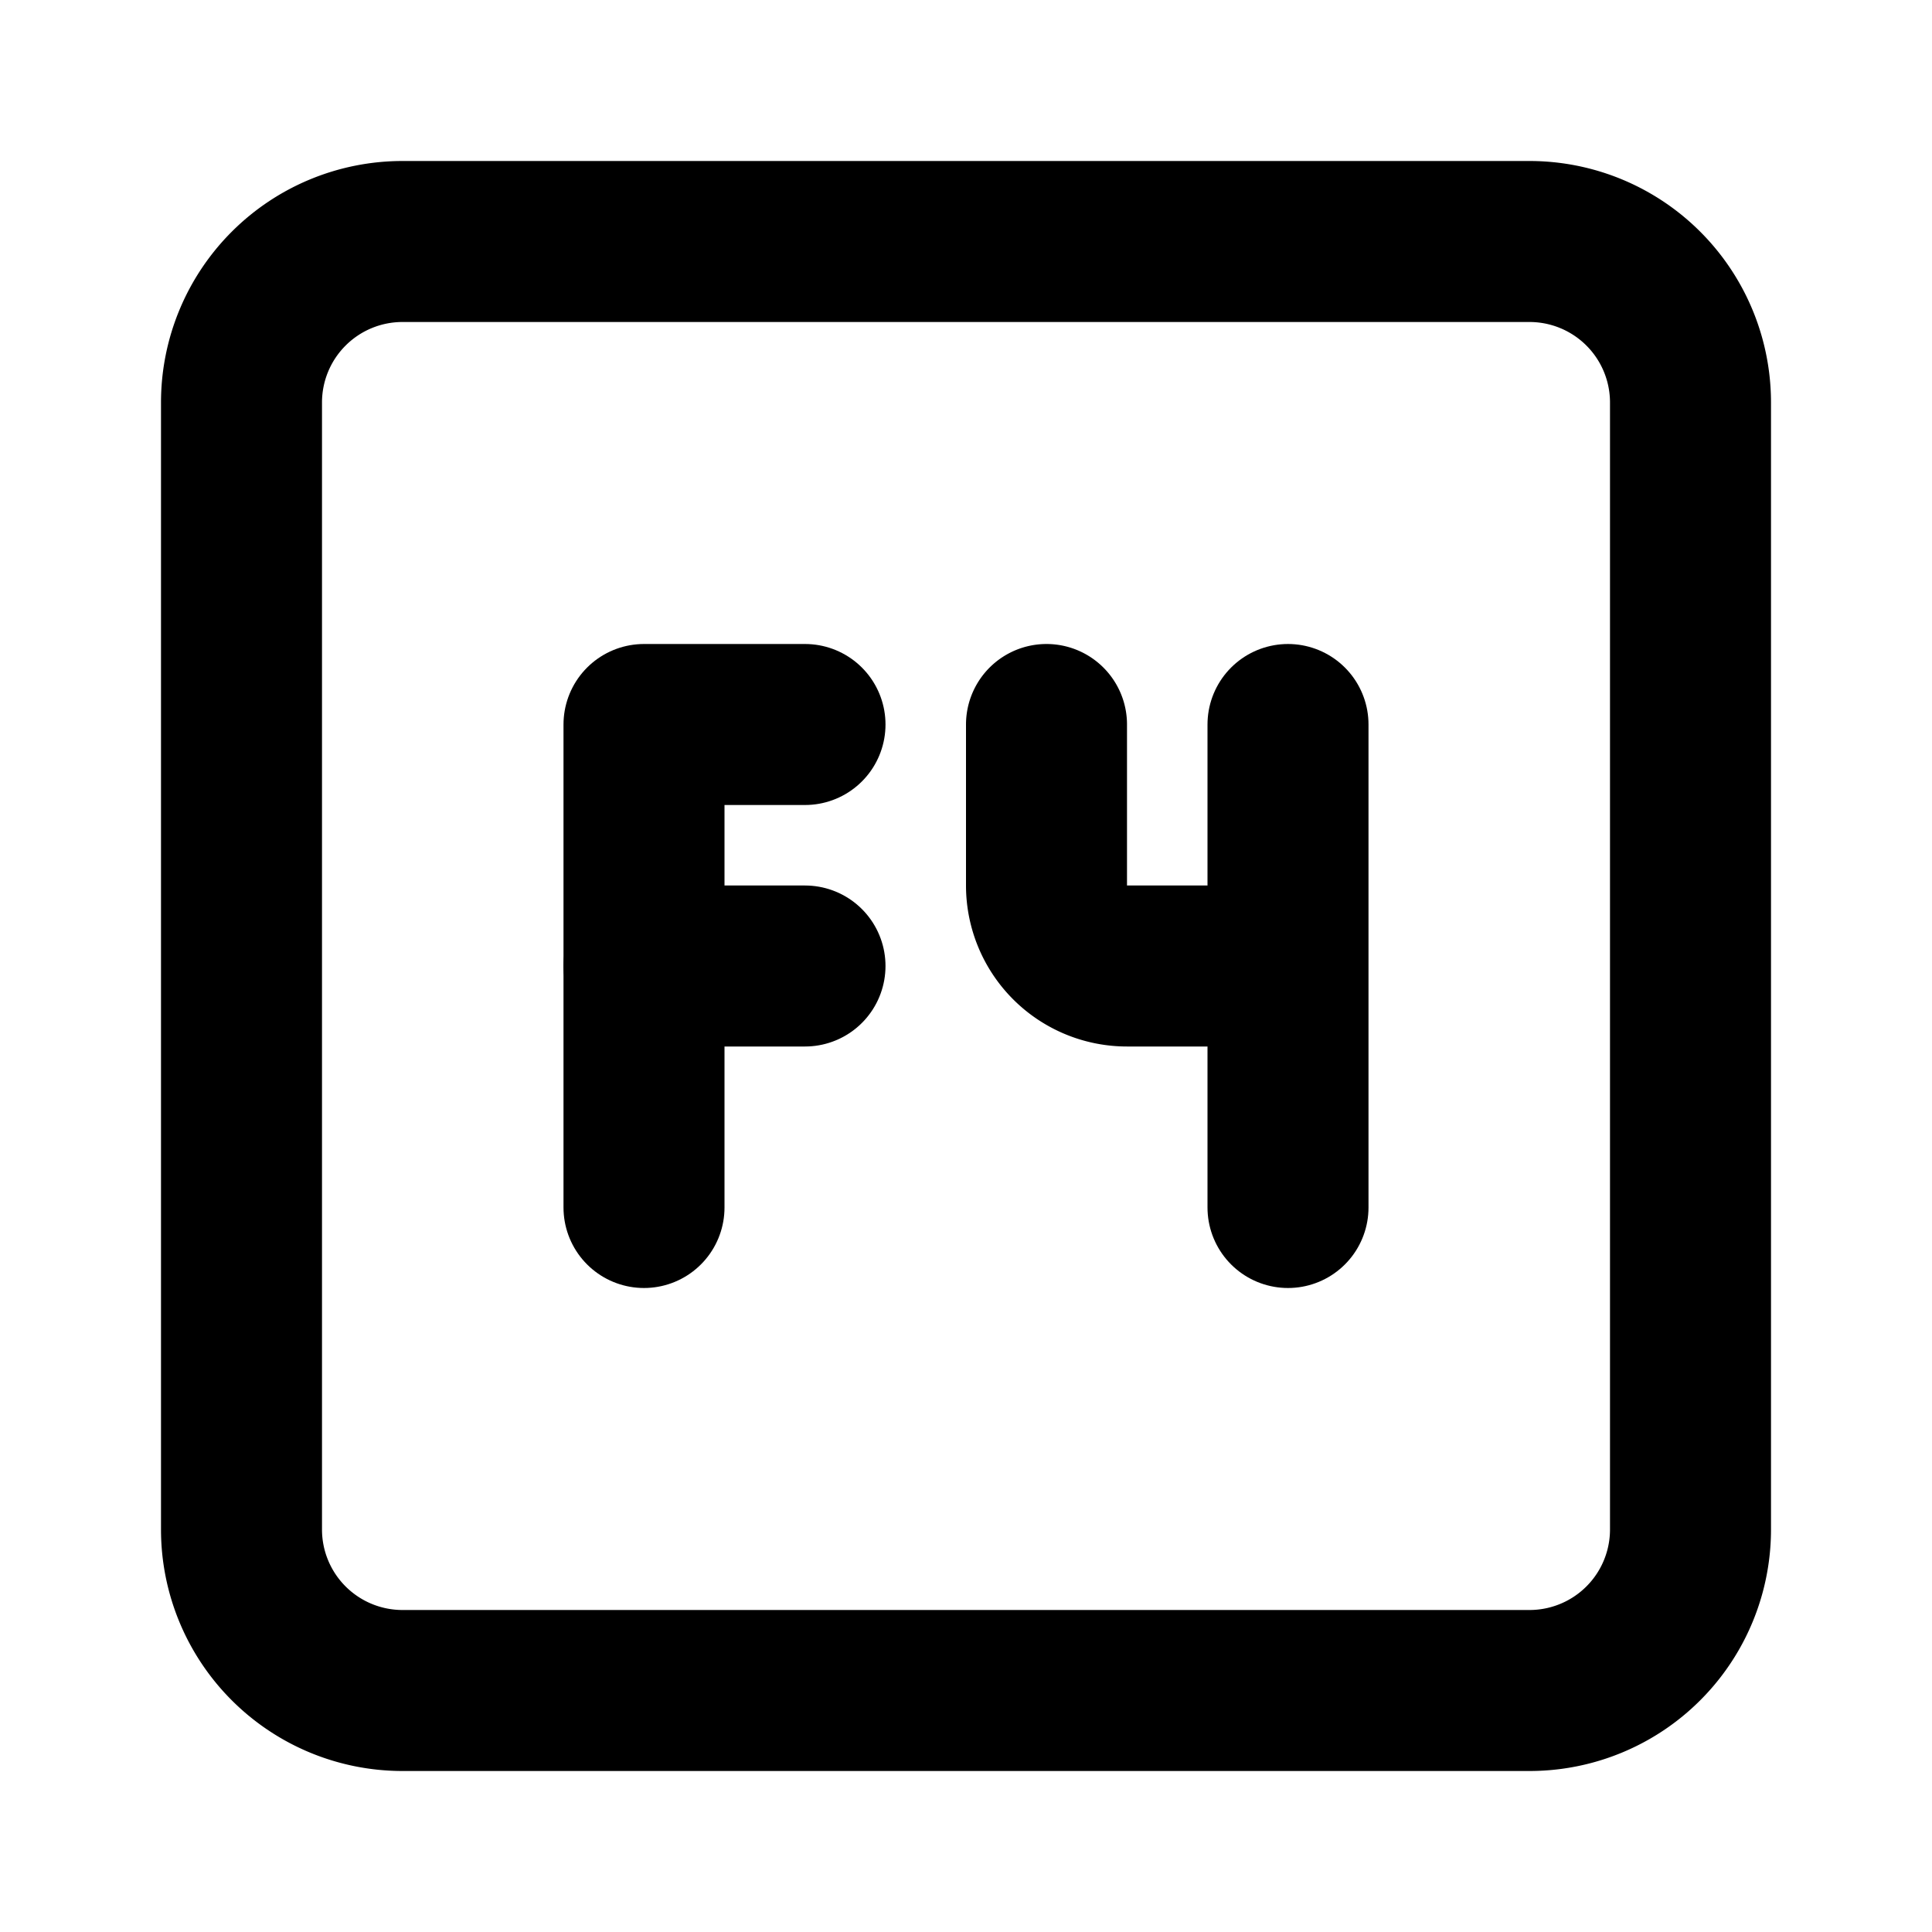
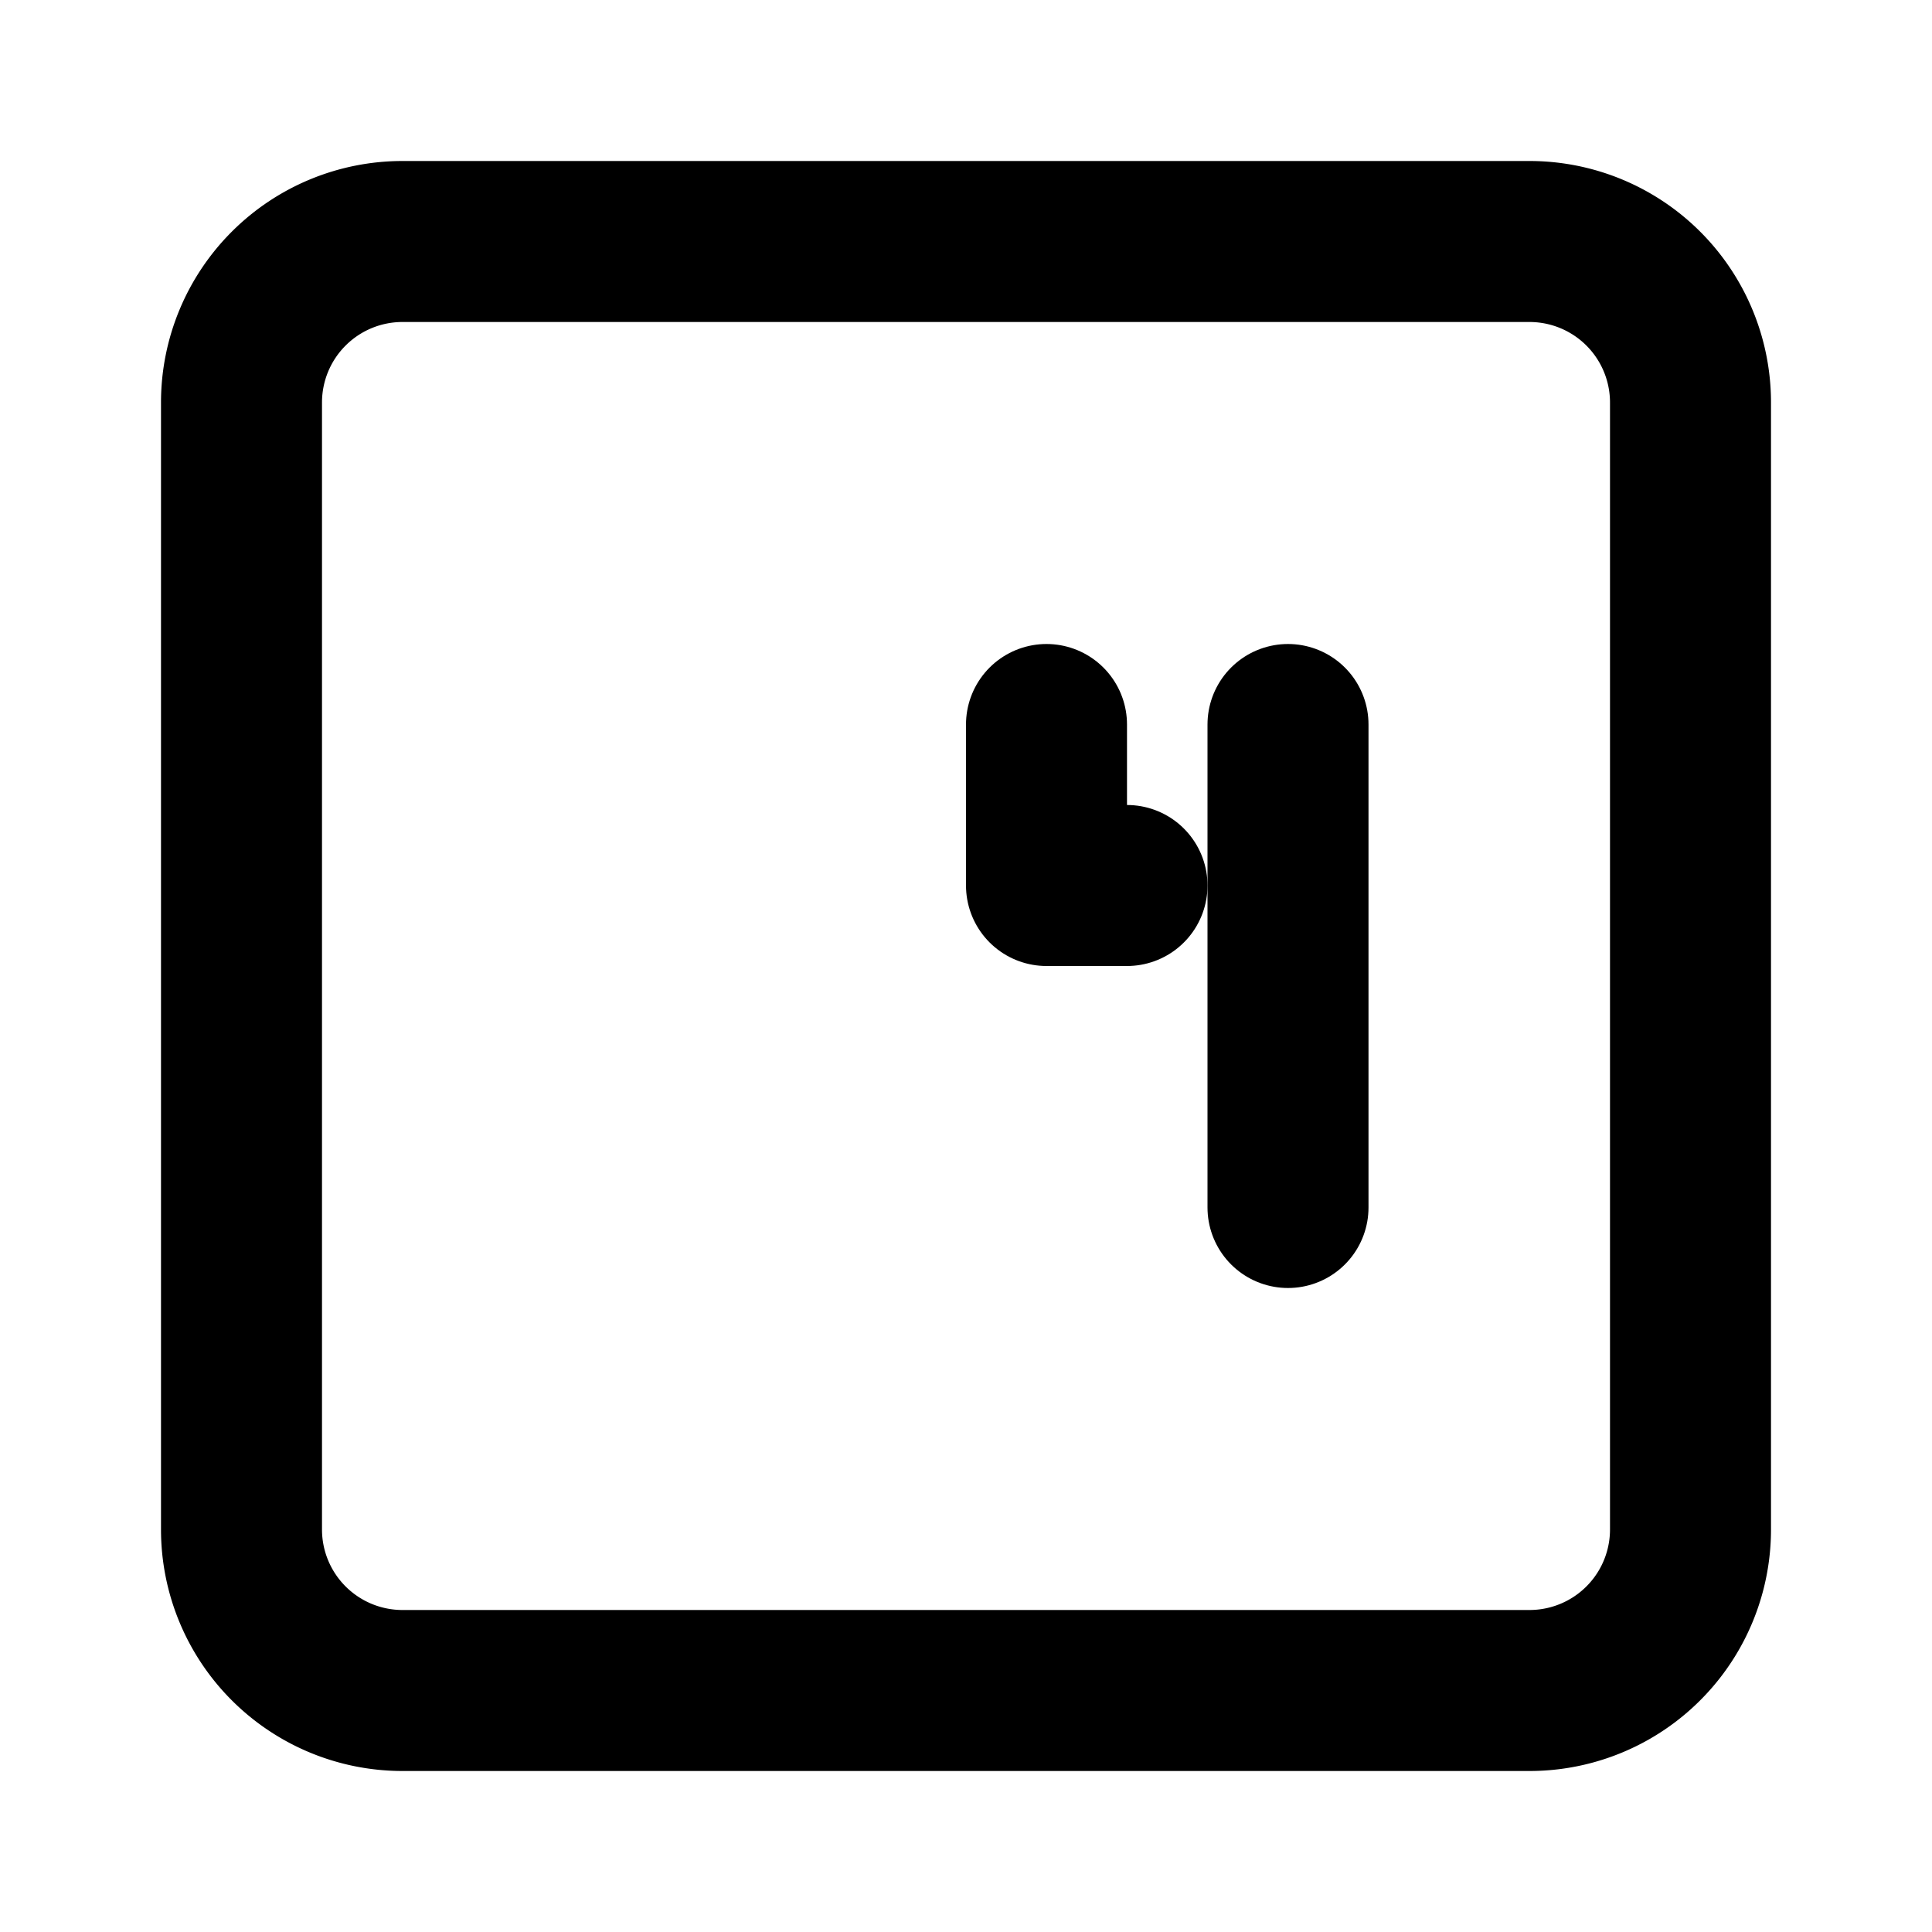
<svg xmlns="http://www.w3.org/2000/svg" width="24" height="24" viewBox="0 0 24 24" fill="none" stroke="currentColor" stroke-width="2" stroke-linecap="round" stroke-linejoin="round">
  <path d="M3 3m0 2a2 2 0 0 1 2 -2h14a2 2 0 0 1 2 2v14a2 2 0 0 1 -2 2h-14a2 2 0 0 1 -2 -2z" />
-   <path d="M13 9v2a1 1 0 0 0 1 1h1" />
+   <path d="M13 9v2h1" />
  <path d="M16 9v6" />
-   <path d="M8 12h2" />
-   <path d="M10 9h-2v6" />
</svg>